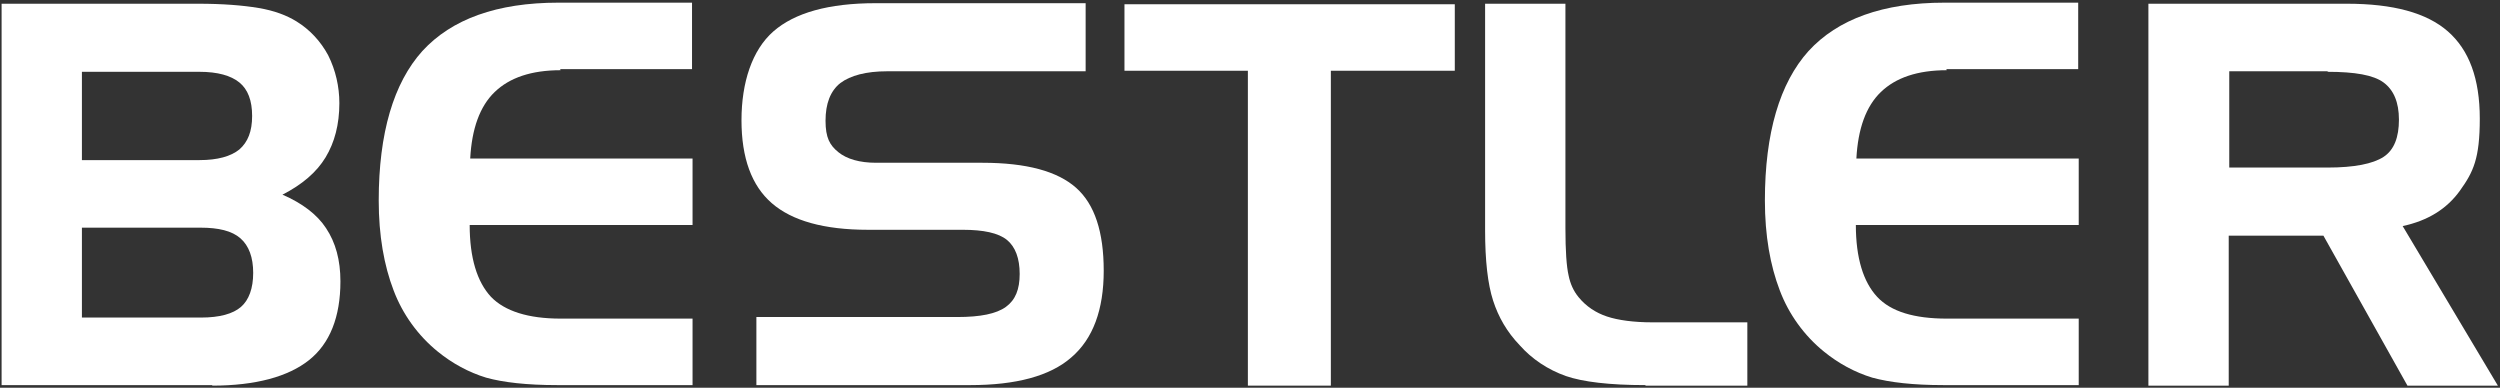
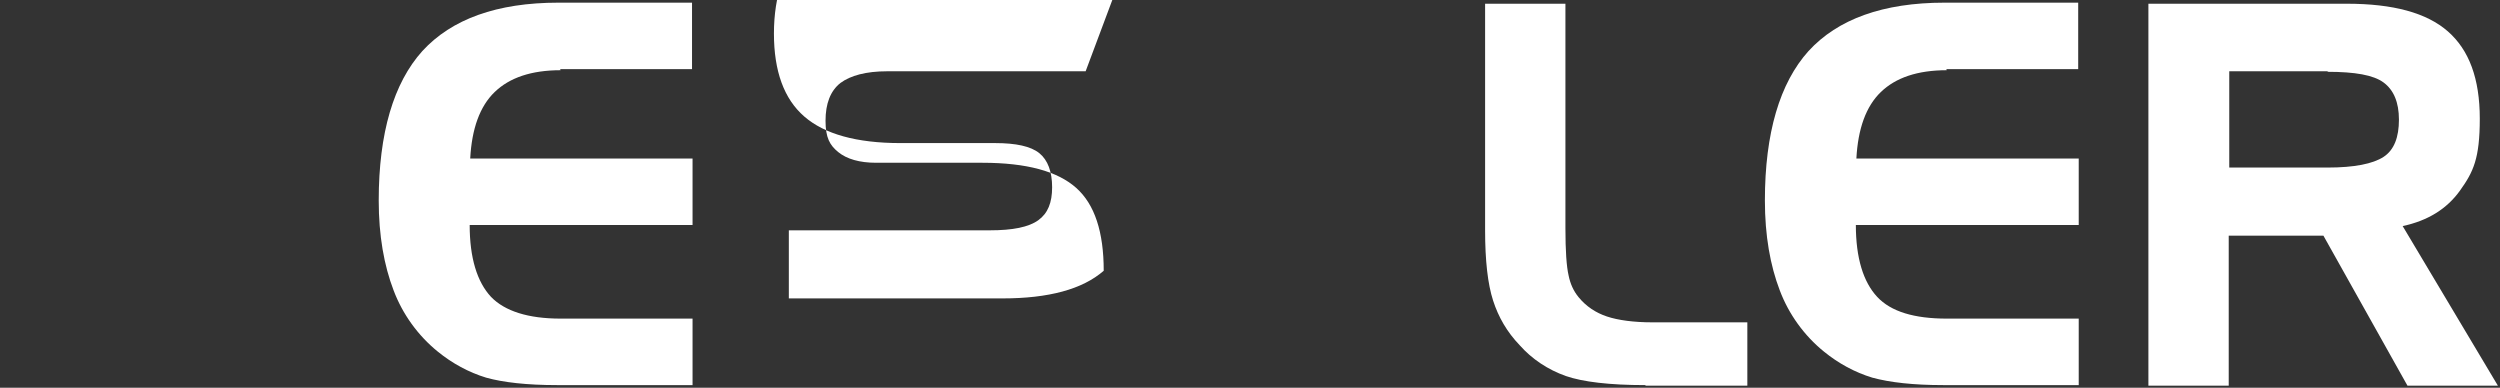
<svg xmlns="http://www.w3.org/2000/svg" id="Warstwa_1" viewBox="0 0 470 72.9">
  <rect x="0" y="0" width="470" height="72.9" fill="#333333" stroke="none" />
  <defs>
    <style> .st0 { fill: #fff; } </style>
  </defs>
-   <path class="st0" d="M39.9,72.4H.3V.7h36.9c4.7,0,8.4.3,11.4.8s5.3,1.4,7.1,2.5c2.6,1.6,4.6,3.8,6,6.4,1.4,2.8,2.1,5.9,2.1,9,0,4-.9,7.4-2.6,10.2-1.7,2.8-4.4,5.1-8.1,7,3.7,1.6,6.5,3.7,8.2,6.3,1.8,2.7,2.7,6,2.7,10,0,6.7-2,11.7-5.9,14.8s-10,4.8-18.2,4.8ZM15.4,13.5v16.6h22.1c3.4,0,5.9-.7,7.5-2,1.6-1.4,2.4-3.4,2.4-6.3s-.8-5-2.4-6.3c-1.6-1.3-4.1-2-7.5-2,0,0-22.1,0-22.1,0ZM37.8,59.7c3.5,0,6-.7,7.5-2s2.3-3.5,2.3-6.4-.8-5.1-2.4-6.5-4.1-2-7.5-2H15.4v16.9h22.3Z" />
  <path class="st0" d="M105.4,13.2c-5.5,0-9.6,1.4-12.4,4.1-2.8,2.7-4.3,6.9-4.6,12.5h41.8v12.5h-41.9c0,6.2,1.4,10.7,4,13.5,2.6,2.7,7,4.1,13.1,4.1h24.8v12.5h-25.5c-5.6,0-10.1-.5-13.3-1.4-3.3-1-6.4-2.7-9.1-4.9-3.7-3-6.6-7-8.3-11.5-1.8-4.7-2.8-10.3-2.8-16.9,0-12.7,2.8-22.1,8.2-28.1,5.5-6,14-9.1,25.6-9.1h25.1v12.5h-24.8Z" />
-   <path class="st0" d="M204.1,13.4h-37.3c-4,0-6.9.8-8.8,2.2-1.9,1.5-2.8,3.9-2.8,7.1s.8,4.6,2.4,5.9c1.6,1.3,4,2,7.1,2h20c8.3,0,14.1,1.6,17.6,4.7,3.5,3.1,5.2,8.3,5.2,15.6s-2,12.8-6.1,16.3c-4,3.5-10.4,5.2-19,5.2h-40.2v-12.8h37.8c4.3,0,7.3-.6,9.1-1.9s2.6-3.3,2.6-6.2-.8-5.1-2.4-6.4-4.4-1.9-8.3-1.9h-17.8c-8.3,0-14.3-1.7-18.1-5-3.8-3.3-5.7-8.5-5.7-15.6s2-13.2,6-16.7c4-3.5,10.4-5.3,19.2-5.3h39.5v12.8Z" />
-   <path class="st0" d="M234.6,13.3h-23.2V.8h62.1v12.5h-23.3v59.2h-15.6V13.3h0Z" />
+   <path class="st0" d="M204.1,13.4h-37.3c-4,0-6.9.8-8.8,2.2-1.9,1.5-2.8,3.9-2.8,7.1s.8,4.6,2.4,5.9c1.6,1.3,4,2,7.1,2h20c8.3,0,14.1,1.6,17.6,4.7,3.5,3.1,5.2,8.3,5.2,15.6c-4,3.5-10.4,5.2-19,5.2h-40.2v-12.8h37.8c4.3,0,7.3-.6,9.1-1.9s2.6-3.3,2.6-6.2-.8-5.1-2.4-6.4-4.4-1.9-8.3-1.9h-17.8c-8.3,0-14.3-1.7-18.1-5-3.8-3.3-5.7-8.5-5.7-15.6s2-13.2,6-16.7c4-3.5,10.4-5.3,19.2-5.3h39.5v12.8Z" />
  <path class="st0" d="M309.3,72.4c-6.7,0-11.7-.6-14.9-1.7-3.4-1.2-6.4-3.2-8.7-5.8-2.4-2.5-4-5.3-5-8.4s-1.5-7.5-1.5-13.2V.7h15.1v42.2c0,4.2.2,7.2.6,8.9.3,1.5.9,2.9,1.9,4.1,1.4,1.7,3.2,2.9,5.3,3.6,2.1.7,5,1.1,8.6,1.1h17.8v11.9h-19.1Z" />
  <path class="st0" d="M366,13.2c-5.5,0-9.6,1.4-12.4,4.1-2.8,2.7-4.3,6.9-4.6,12.5h41.8v12.5h-41.9c0,6.2,1.4,10.7,4,13.5s7,4.1,13.1,4.1h24.8v12.5h-25.5c-5.6,0-10-.5-13.3-1.4-3.3-1-6.4-2.7-9.1-4.9-3.7-3-6.6-7-8.3-11.5-1.8-4.7-2.8-10.3-2.8-16.9,0-12.7,2.8-22.1,8.2-28.1,5.5-6,14-9.1,25.6-9.1h25.1v12.5h-24.8Z" />
  <path class="st0" d="M404,.7h37.2c8.7,0,15,1.7,19,5.2,4,3.5,6,8.9,6,16.4s-1.2,10-3.7,13.5c-2.5,3.5-6.1,5.7-10.8,6.7l17.9,30h-17l-15.8-28.2h-17.8v28.2h-15.1V.7h0ZM437.6,13.4h-18.5v18.1h18.5c5,0,8.5-.7,10.5-2s2.9-3.7,2.9-7-1-5.6-2.9-7c-1.9-1.4-5.4-2-10.5-2h0Z" />
</svg>